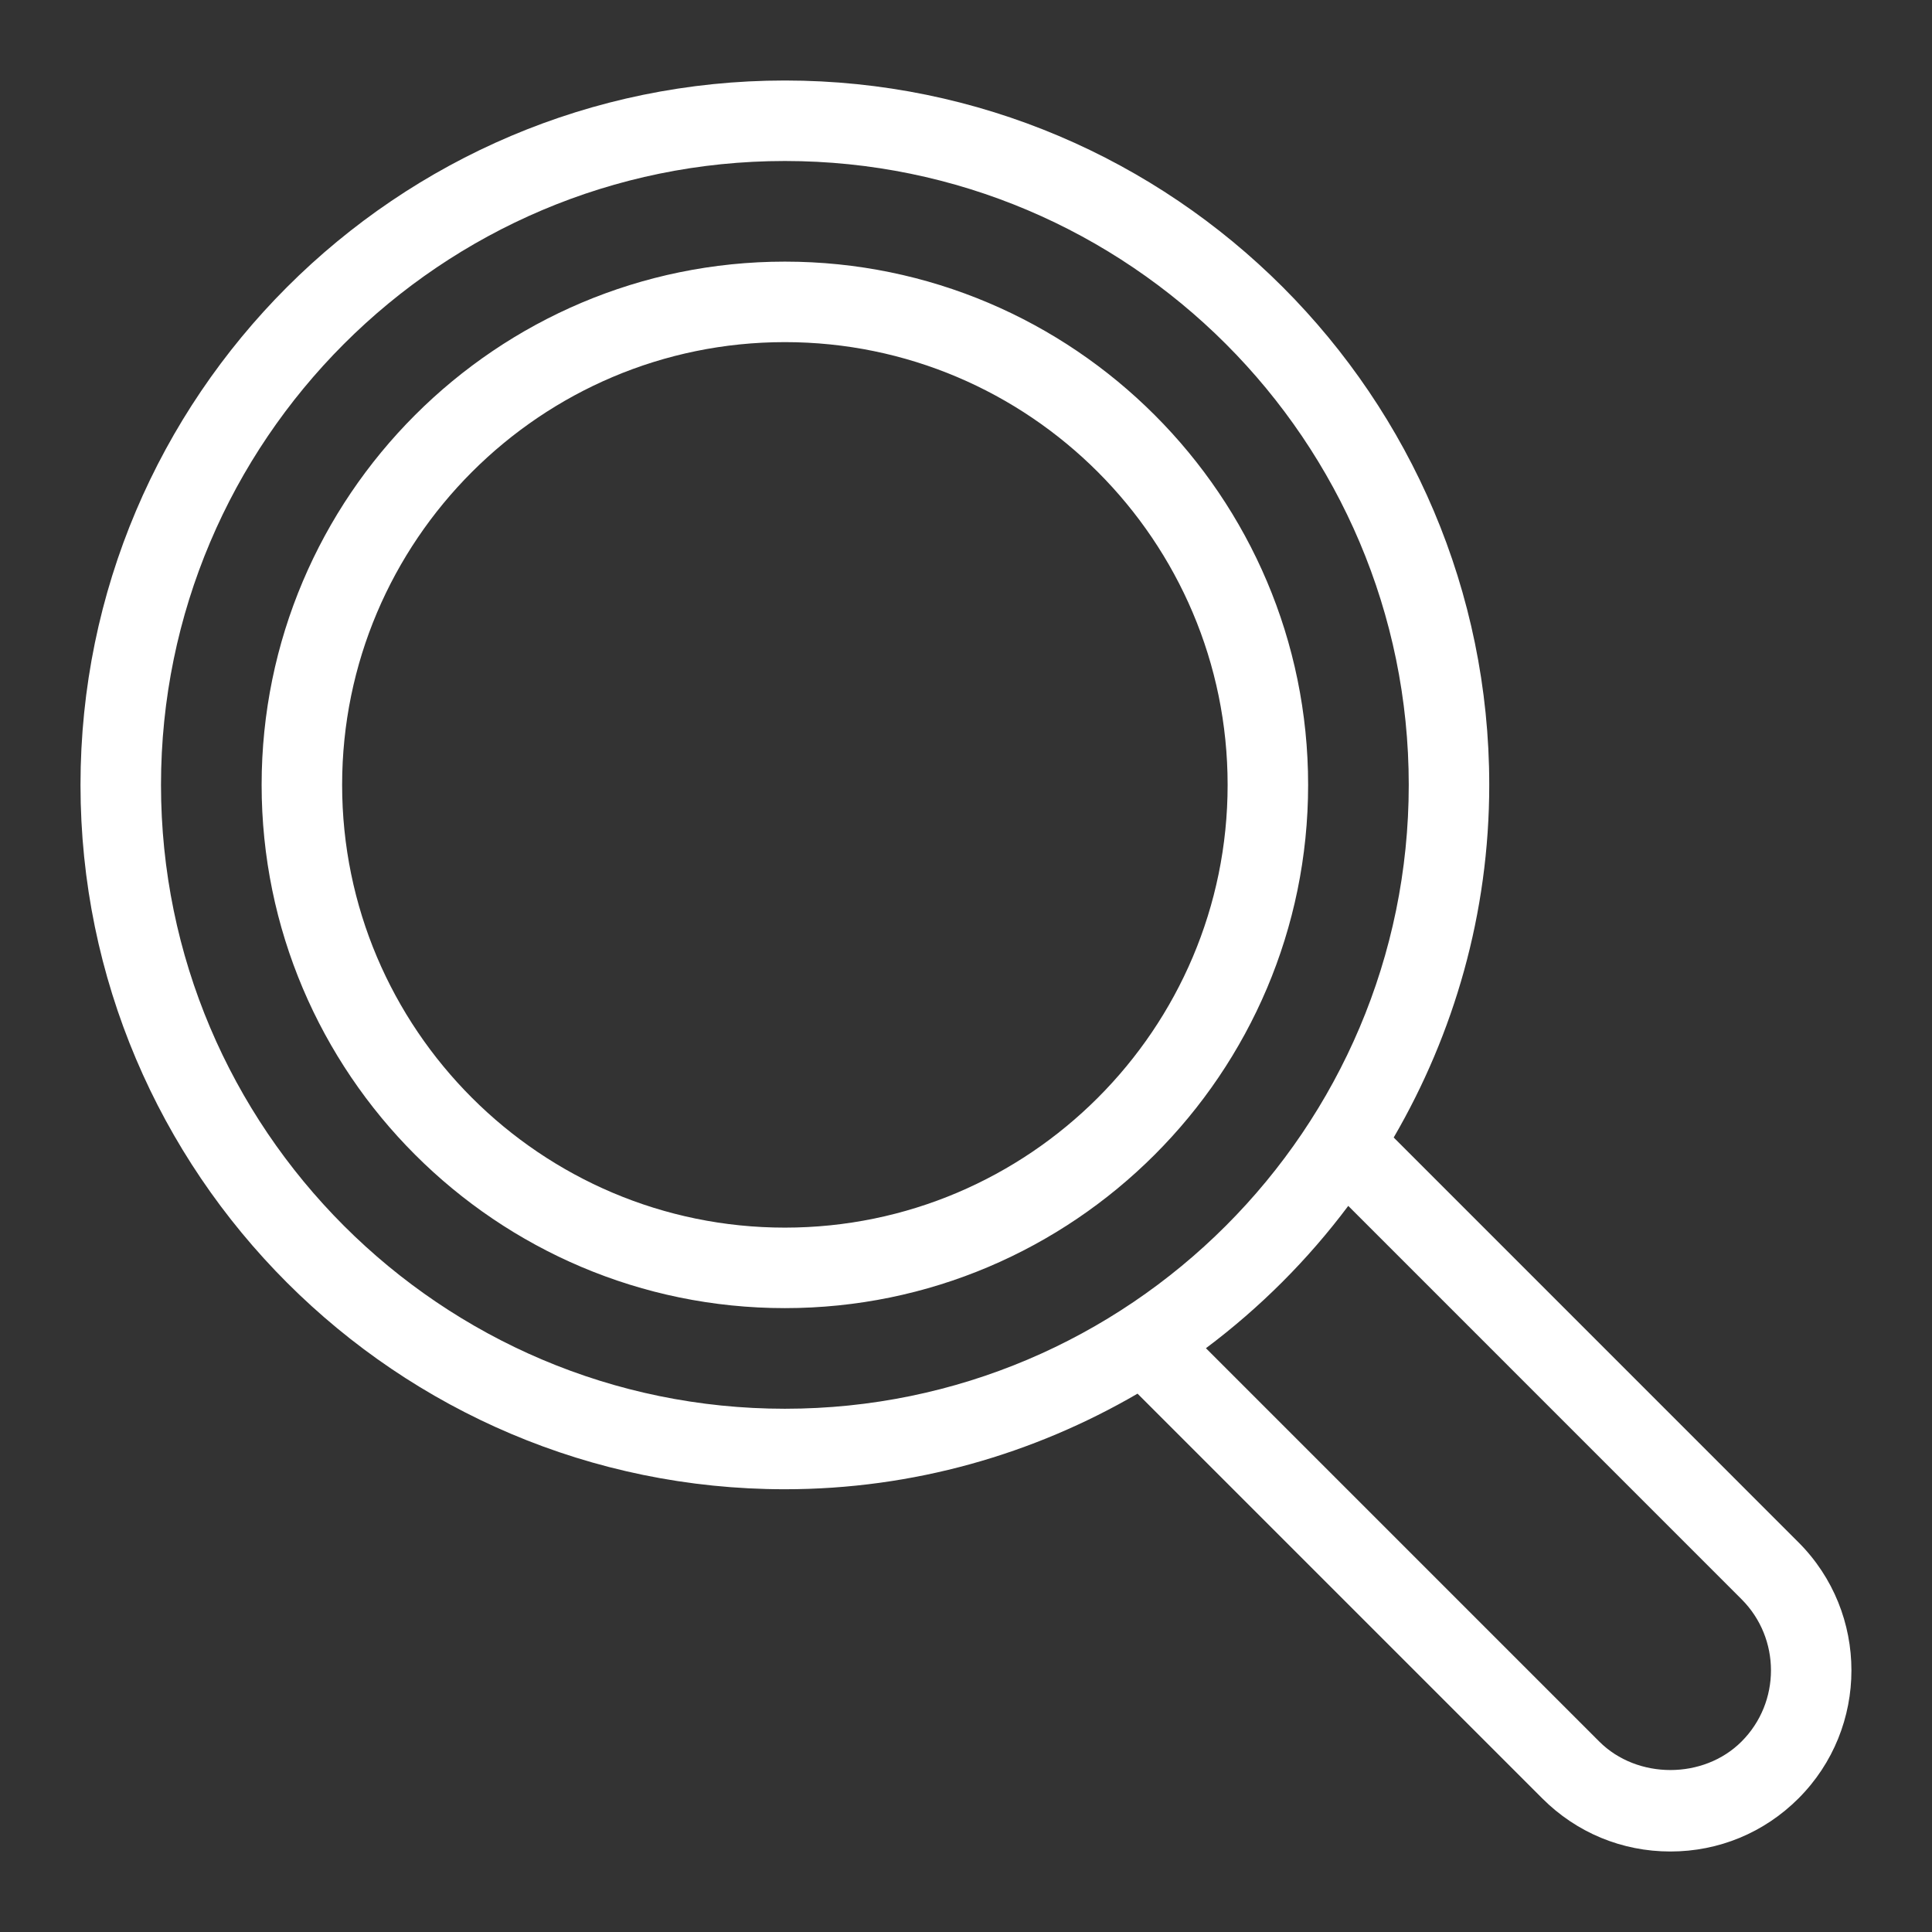
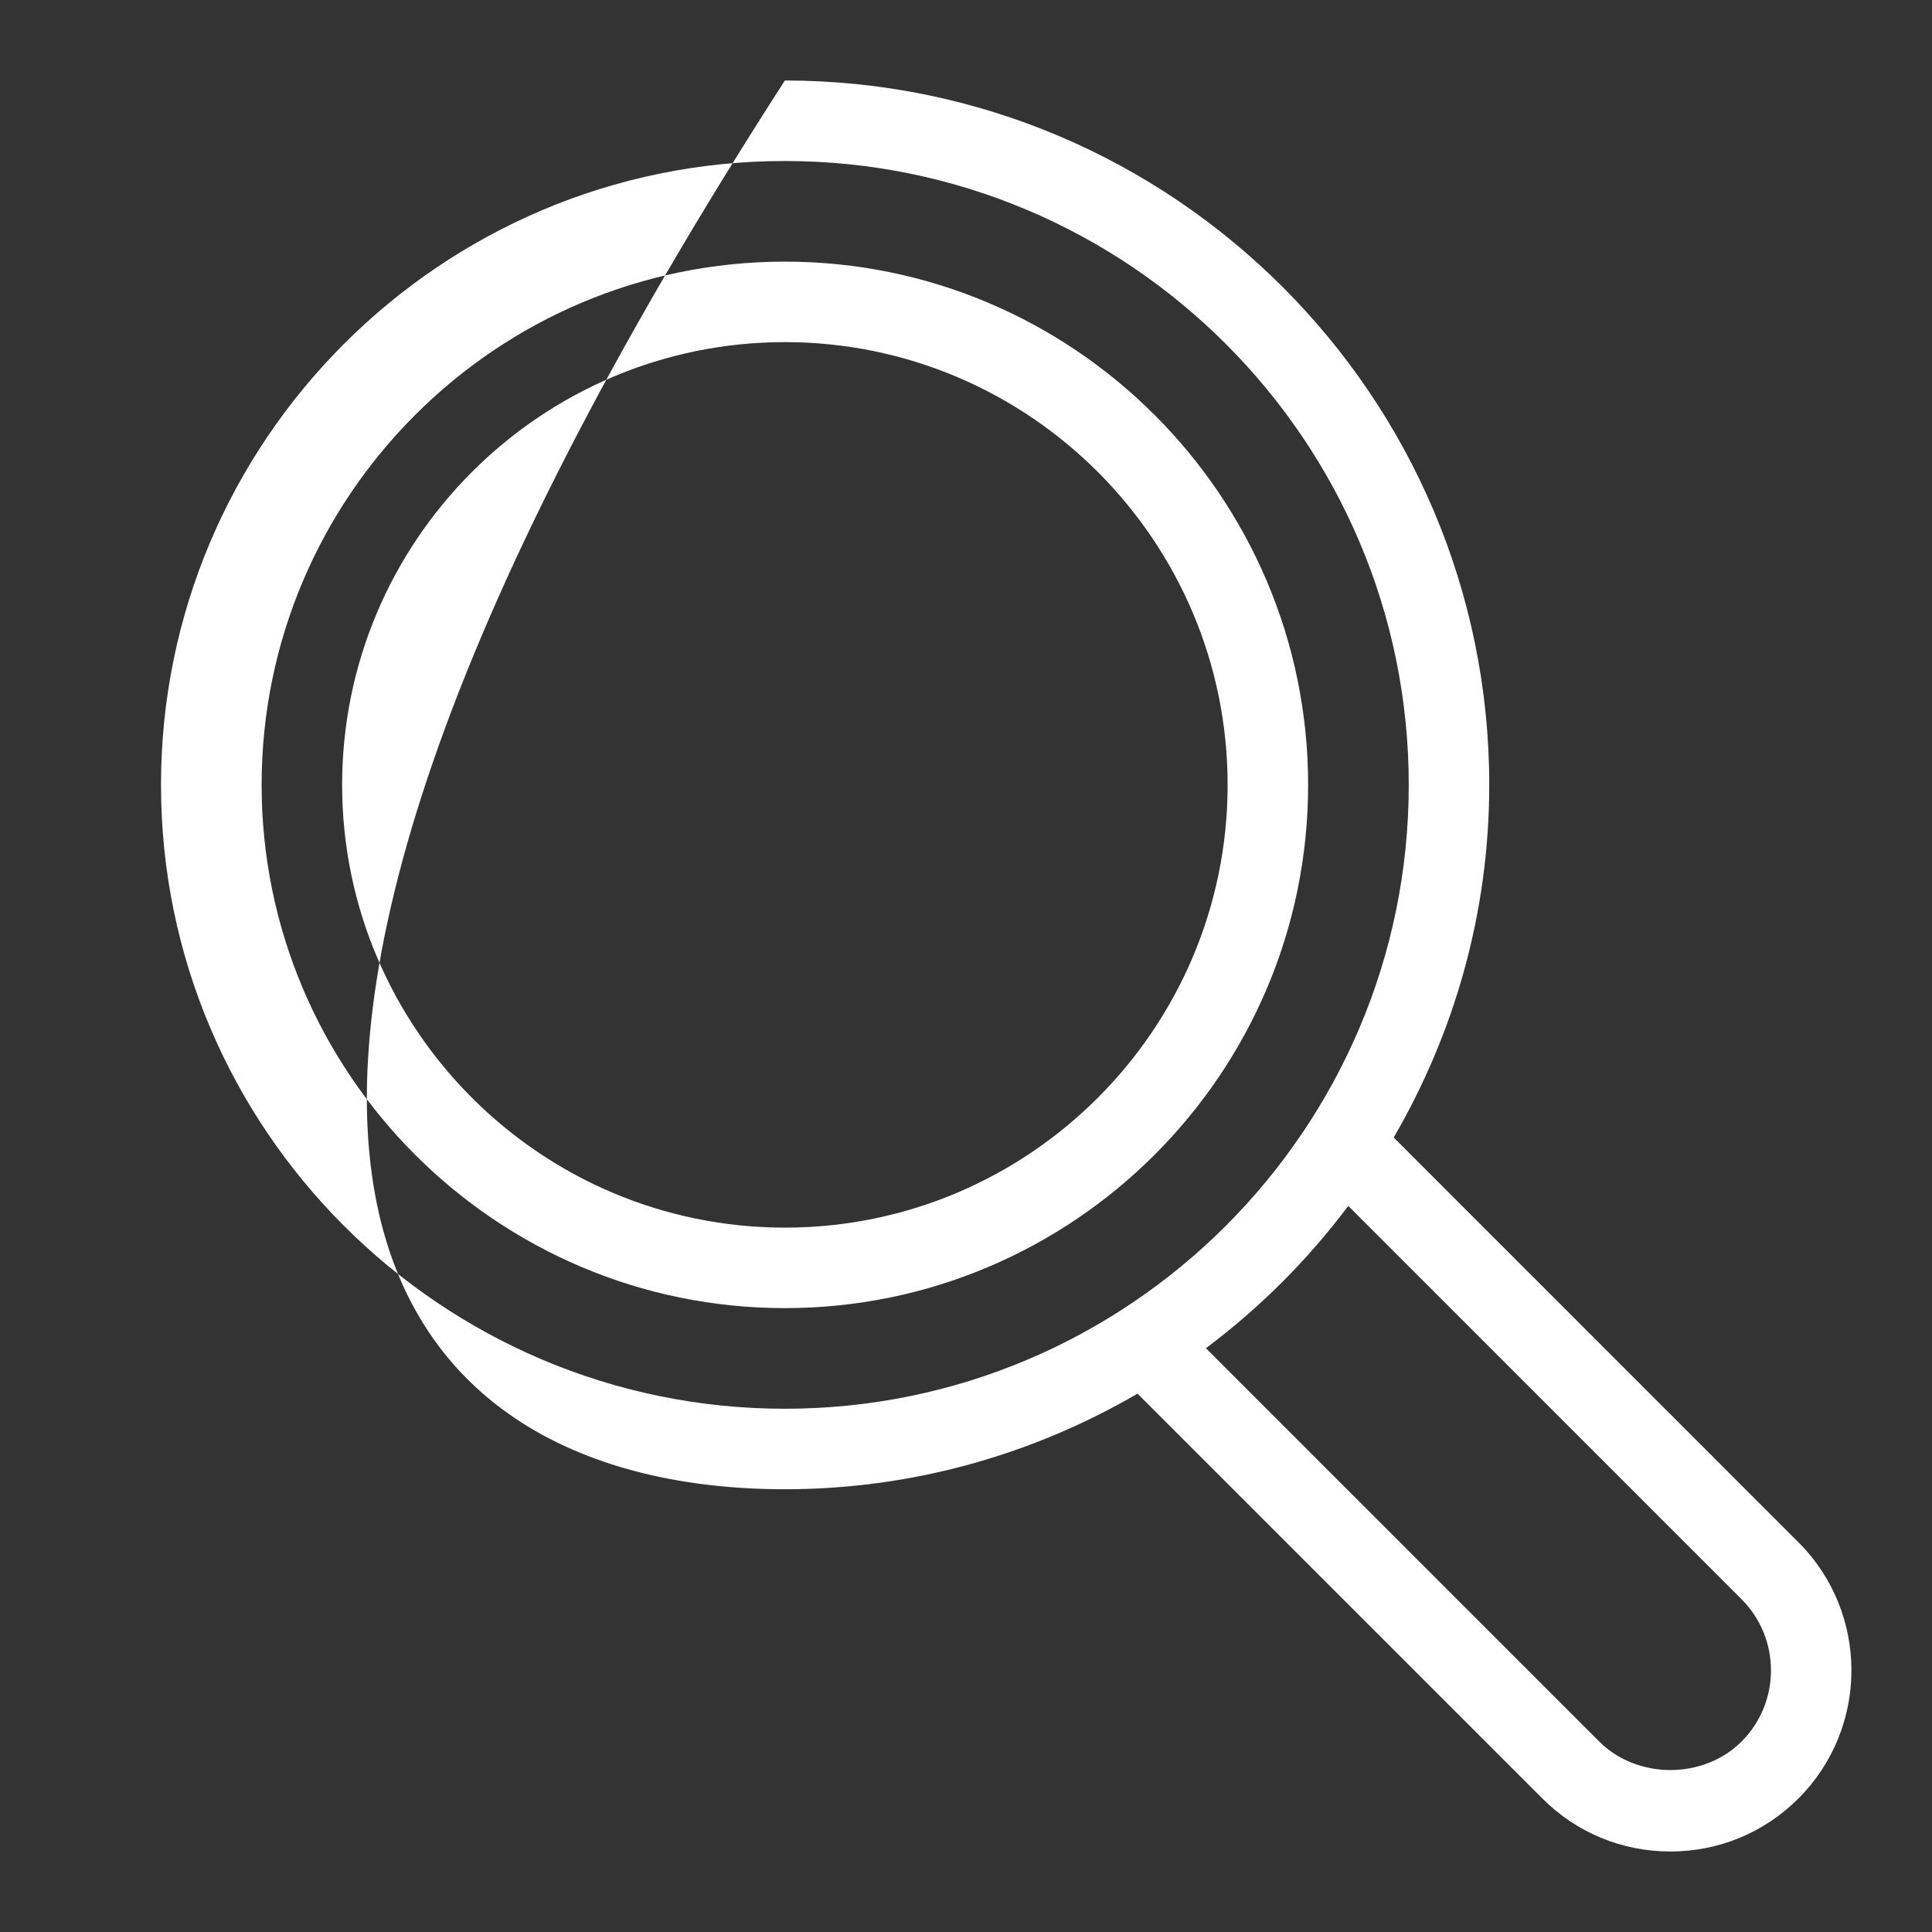
<svg xmlns="http://www.w3.org/2000/svg" width="48px" height="48px" viewBox="0 0 48 48" version="1.1">
  <rect x="0" y="0" width="48" height="48" fill="#333333" stroke="none" />
  <title>Icon-Resource/General-Resource/Res_Magnifying-Glass_48_Dark</title>
  <g id="Icon-Resource/General-Resource/Res_Magnifying-Glass_48" stroke="none" stroke-width="1" fill="none" fill-rule="evenodd">
-     <path d="M43.268,43.268 C42.325,44.212 40.676,44.212 39.733,43.268 L29.961,33.496 C31.302,32.491 32.492,31.302 33.497,29.96 L43.268,39.732 C44.243,40.707 44.243,42.293 43.268,43.268 M4,19.5 C4,10.953 10.954,4 19.5,4 C28.047,4 35,10.953 35,19.5 C35,28.047 28.047,35 19.5,35 C10.954,35 4,28.047 4,19.5 M44.682,38.318 L34.626,28.261 C36.126,25.681 37,22.694 37,19.5 C37,9.851 29.15,2 19.5,2 C9.851,2 2,9.851 2,19.5 C2,29.149 9.851,37 19.5,37 C22.694,37 25.682,36.126 28.262,34.625 L38.319,44.682 C39.168,45.532 40.298,46 41.5,46 C42.703,46 43.832,45.532 44.682,44.682 C46.437,42.928 46.437,40.072 44.682,38.318 M19.5,30.5 C13.435,30.5 8.5,25.565 8.5,19.5 C8.5,13.435 13.435,8.5 19.5,8.5 C25.566,8.5 30.5,13.435 30.5,19.5 C30.5,25.565 25.566,30.5 19.5,30.5 M19.5,6.5 C12.332,6.5 6.5,12.331 6.5,19.5 C6.5,26.668 12.332,32.5 19.5,32.5 C26.668,32.5 32.5,26.668 32.5,19.5 C32.5,12.331 26.668,6.5 19.5,6.5" id="Fill-1" fill="#FFFFFF" />
+     <path d="M43.268,43.268 C42.325,44.212 40.676,44.212 39.733,43.268 L29.961,33.496 C31.302,32.491 32.492,31.302 33.497,29.96 L43.268,39.732 C44.243,40.707 44.243,42.293 43.268,43.268 M4,19.5 C4,10.953 10.954,4 19.5,4 C28.047,4 35,10.953 35,19.5 C35,28.047 28.047,35 19.5,35 C10.954,35 4,28.047 4,19.5 M44.682,38.318 L34.626,28.261 C36.126,25.681 37,22.694 37,19.5 C37,9.851 29.15,2 19.5,2 C2,29.149 9.851,37 19.5,37 C22.694,37 25.682,36.126 28.262,34.625 L38.319,44.682 C39.168,45.532 40.298,46 41.5,46 C42.703,46 43.832,45.532 44.682,44.682 C46.437,42.928 46.437,40.072 44.682,38.318 M19.5,30.5 C13.435,30.5 8.5,25.565 8.5,19.5 C8.5,13.435 13.435,8.5 19.5,8.5 C25.566,8.5 30.5,13.435 30.5,19.5 C30.5,25.565 25.566,30.5 19.5,30.5 M19.5,6.5 C12.332,6.5 6.5,12.331 6.5,19.5 C6.5,26.668 12.332,32.5 19.5,32.5 C26.668,32.5 32.5,26.668 32.5,19.5 C32.5,12.331 26.668,6.5 19.5,6.5" id="Fill-1" fill="#FFFFFF" />
  </g>
</svg>